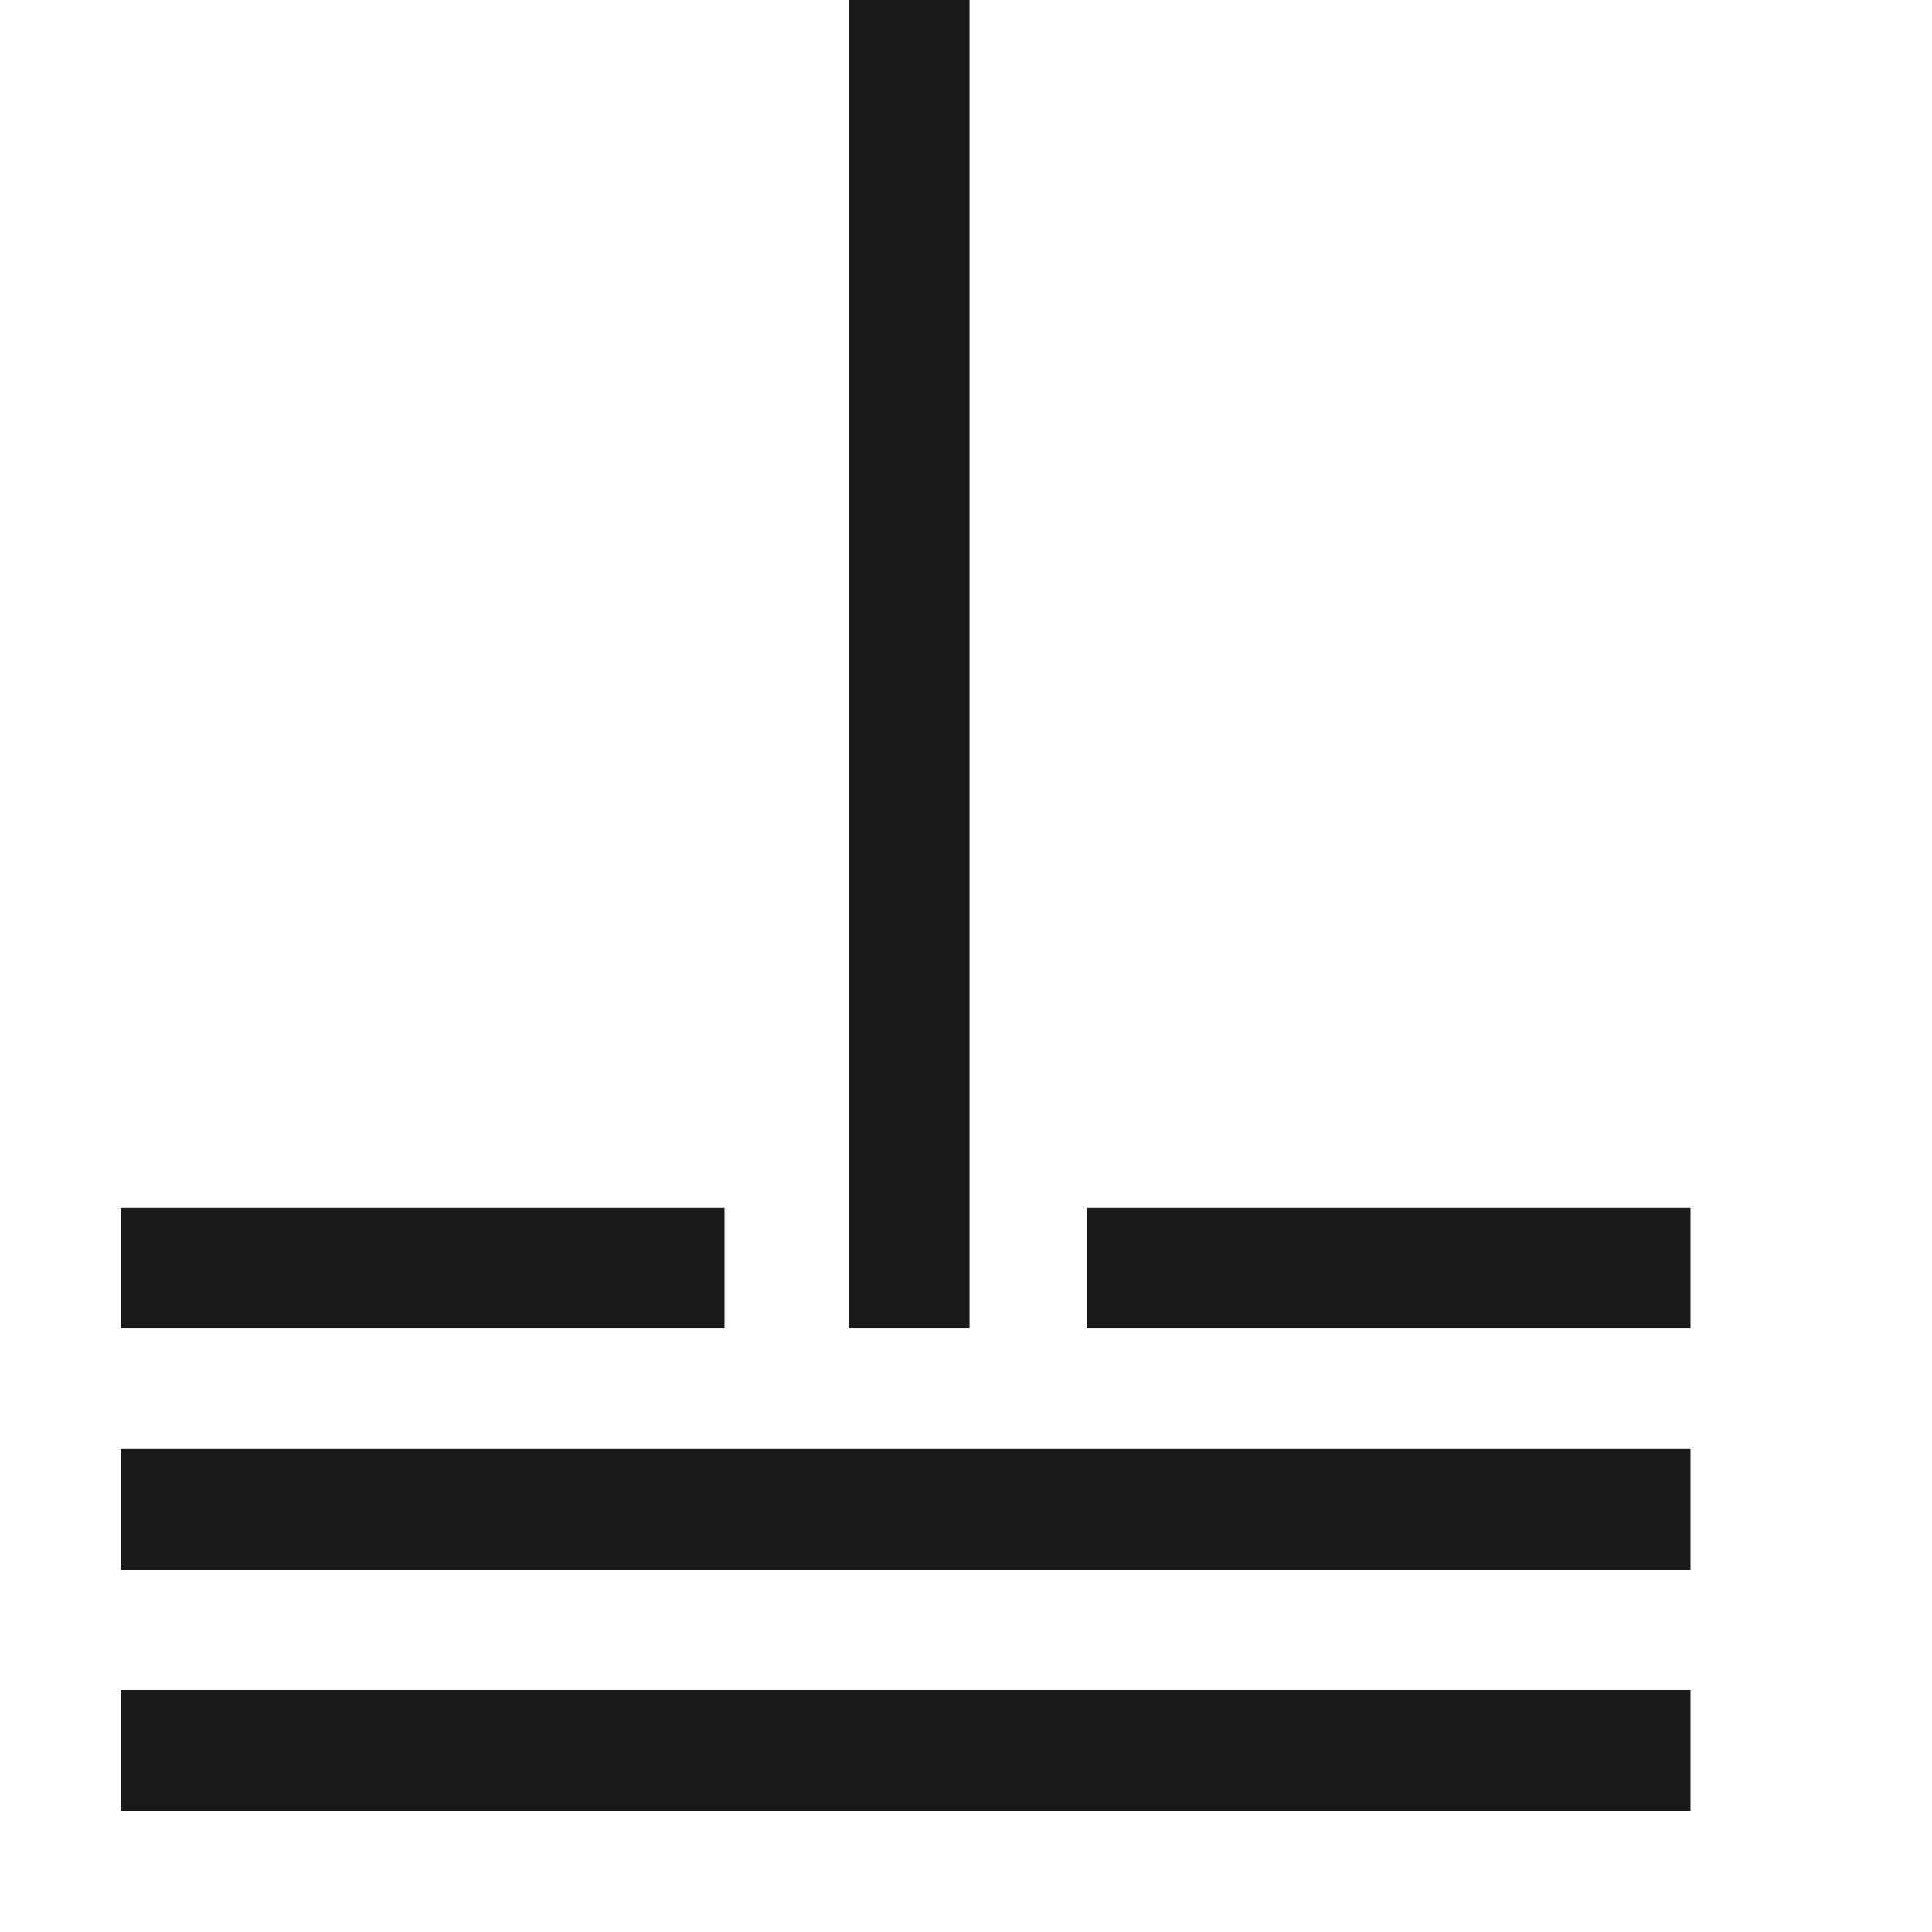
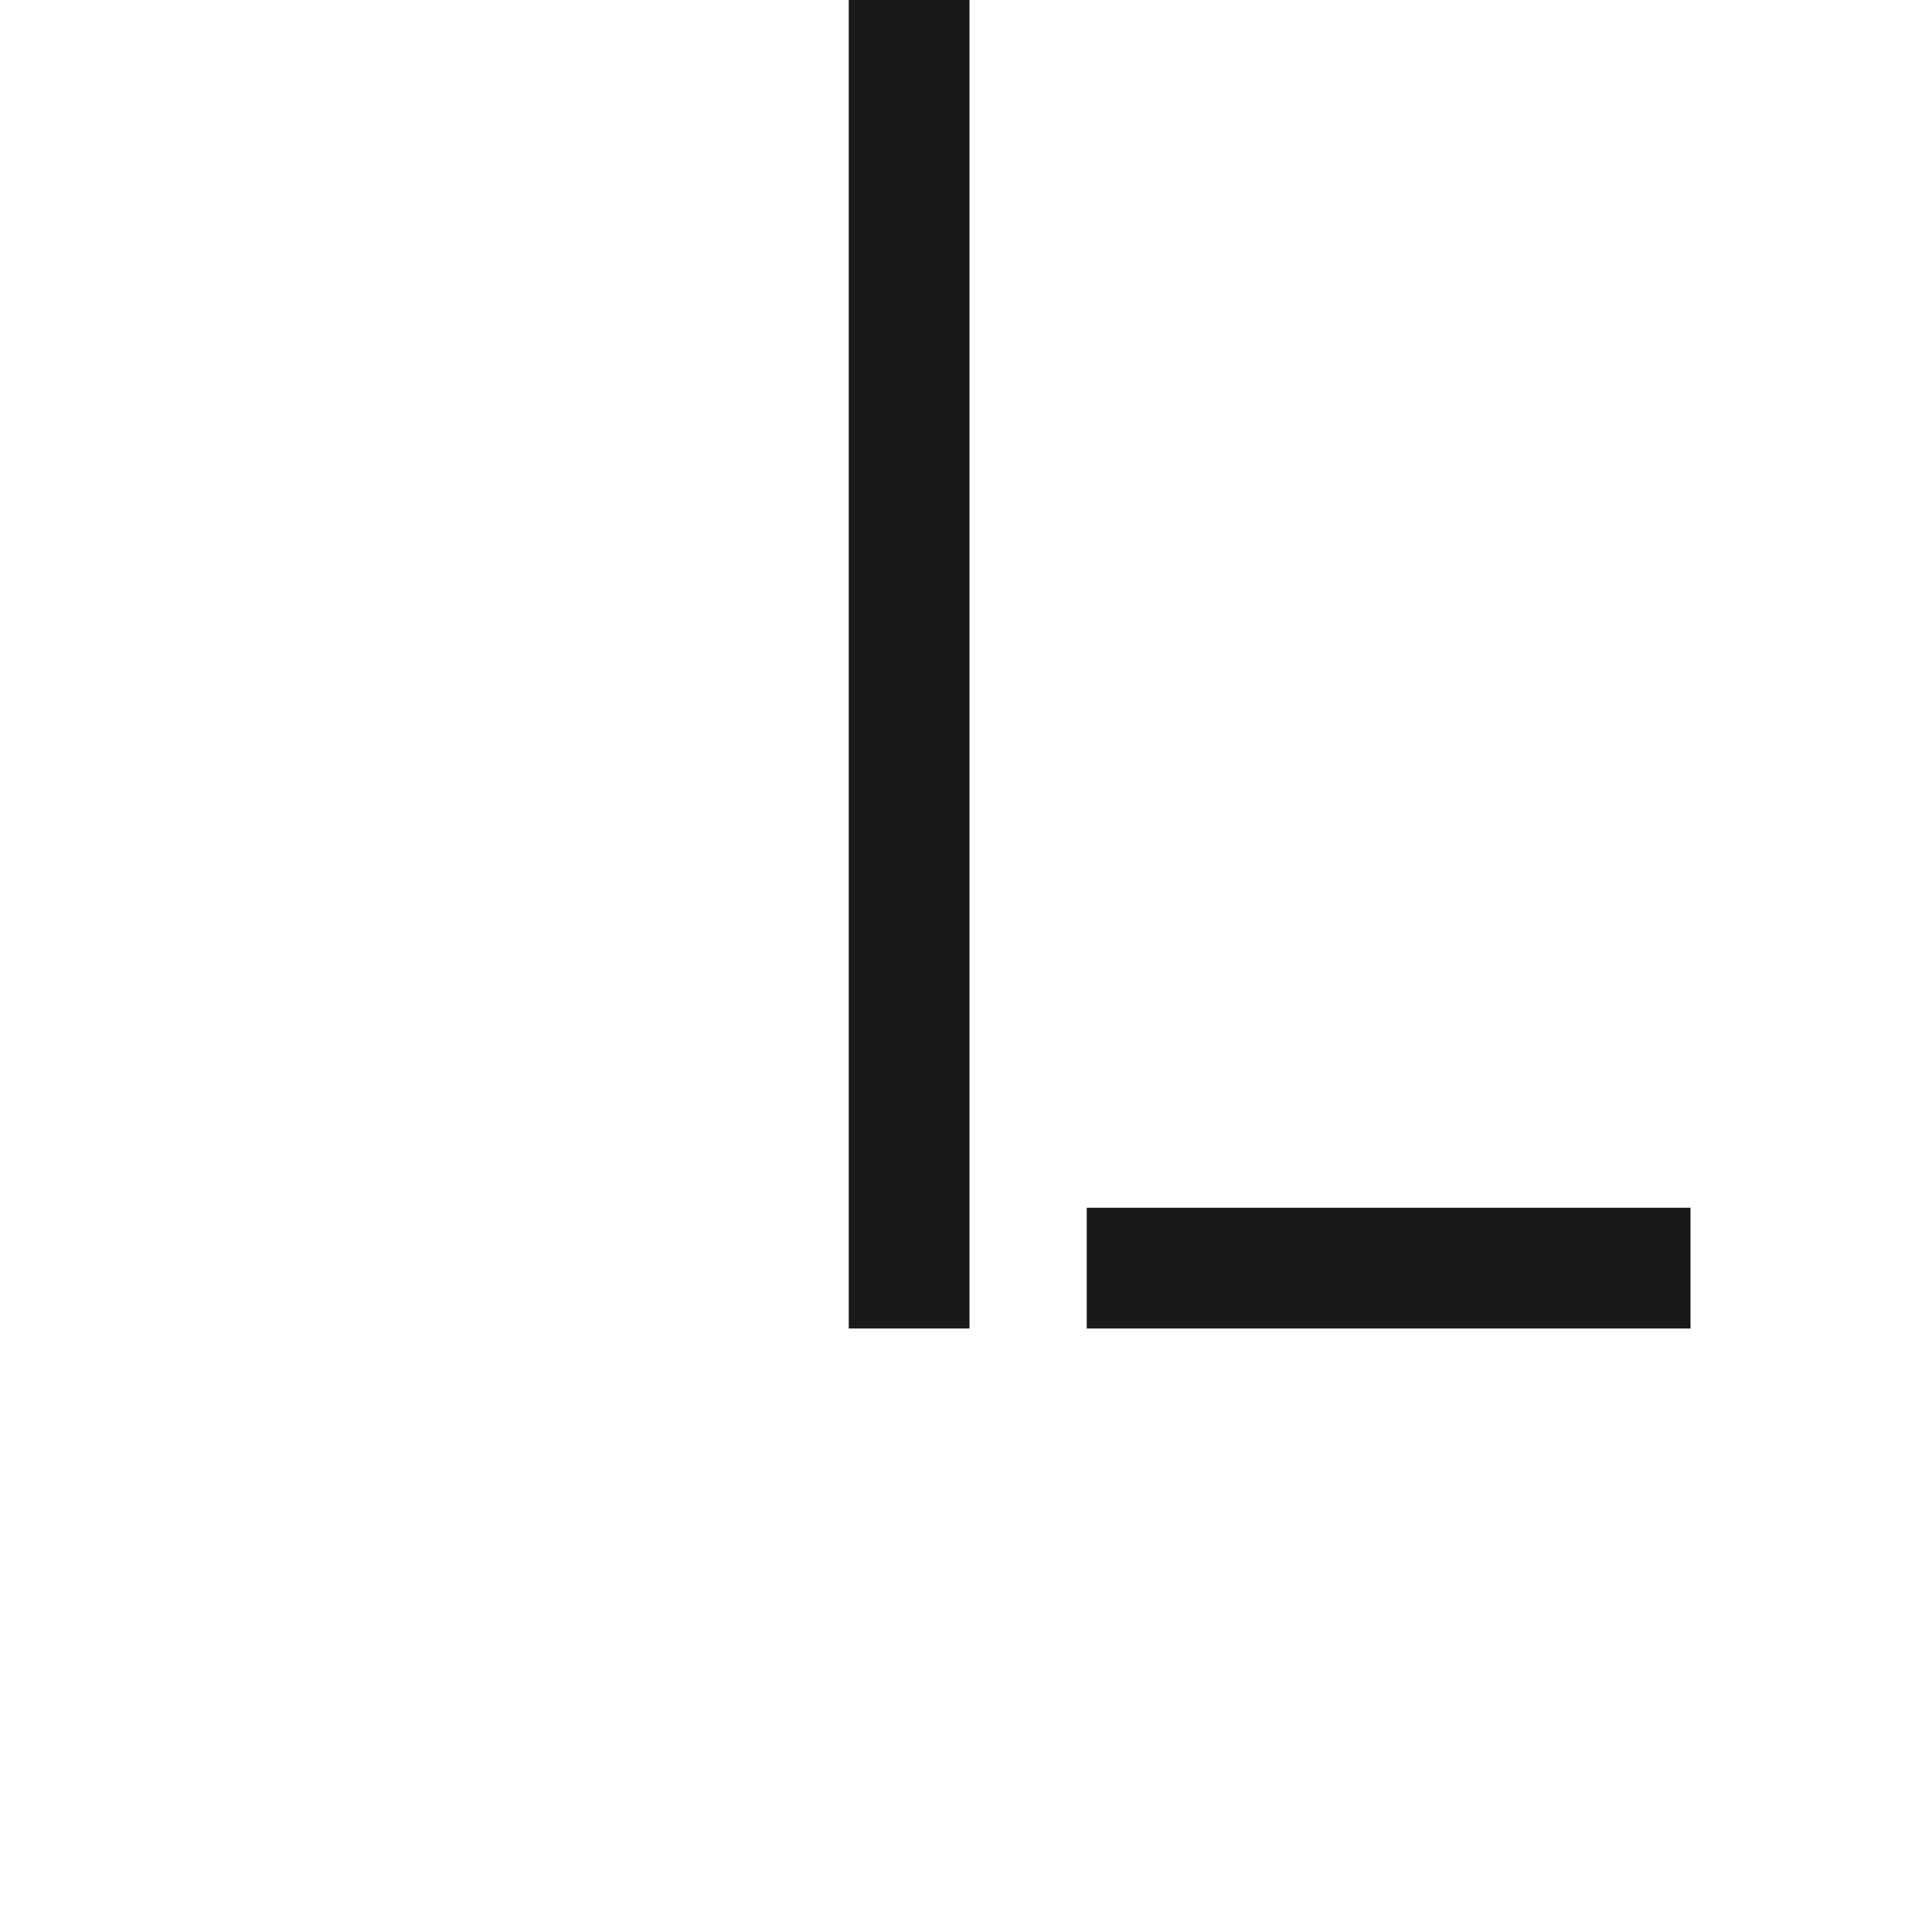
<svg xmlns="http://www.w3.org/2000/svg" width="16" height="16" viewBox="0 0 16 16" fill="none">
  <style>
    @media (prefers-color-scheme: dark) {
      path {
        fill: white;
      }
    }
  </style>
-   <path fill-rule="evenodd" clip-rule="evenodd" d="M1 11.002H6V10.002H1V11.002Z" fill="#1A1919" />
  <path fill-rule="evenodd" clip-rule="evenodd" d="M7.029 11.002H8.029V0H7.029V11.002Z" fill="#1A1919" />
  <path fill-rule="evenodd" clip-rule="evenodd" d="M9 11.002H14V10.002H9V11.002Z" fill="#1A1919" />
-   <path fill-rule="evenodd" clip-rule="evenodd" d="M1 12.999H14V11.999H1V12.999Z" fill="#1A1919" />
-   <path fill-rule="evenodd" clip-rule="evenodd" d="M1 14.997H14V13.997H1V14.997Z" fill="#1A1919" />
</svg>